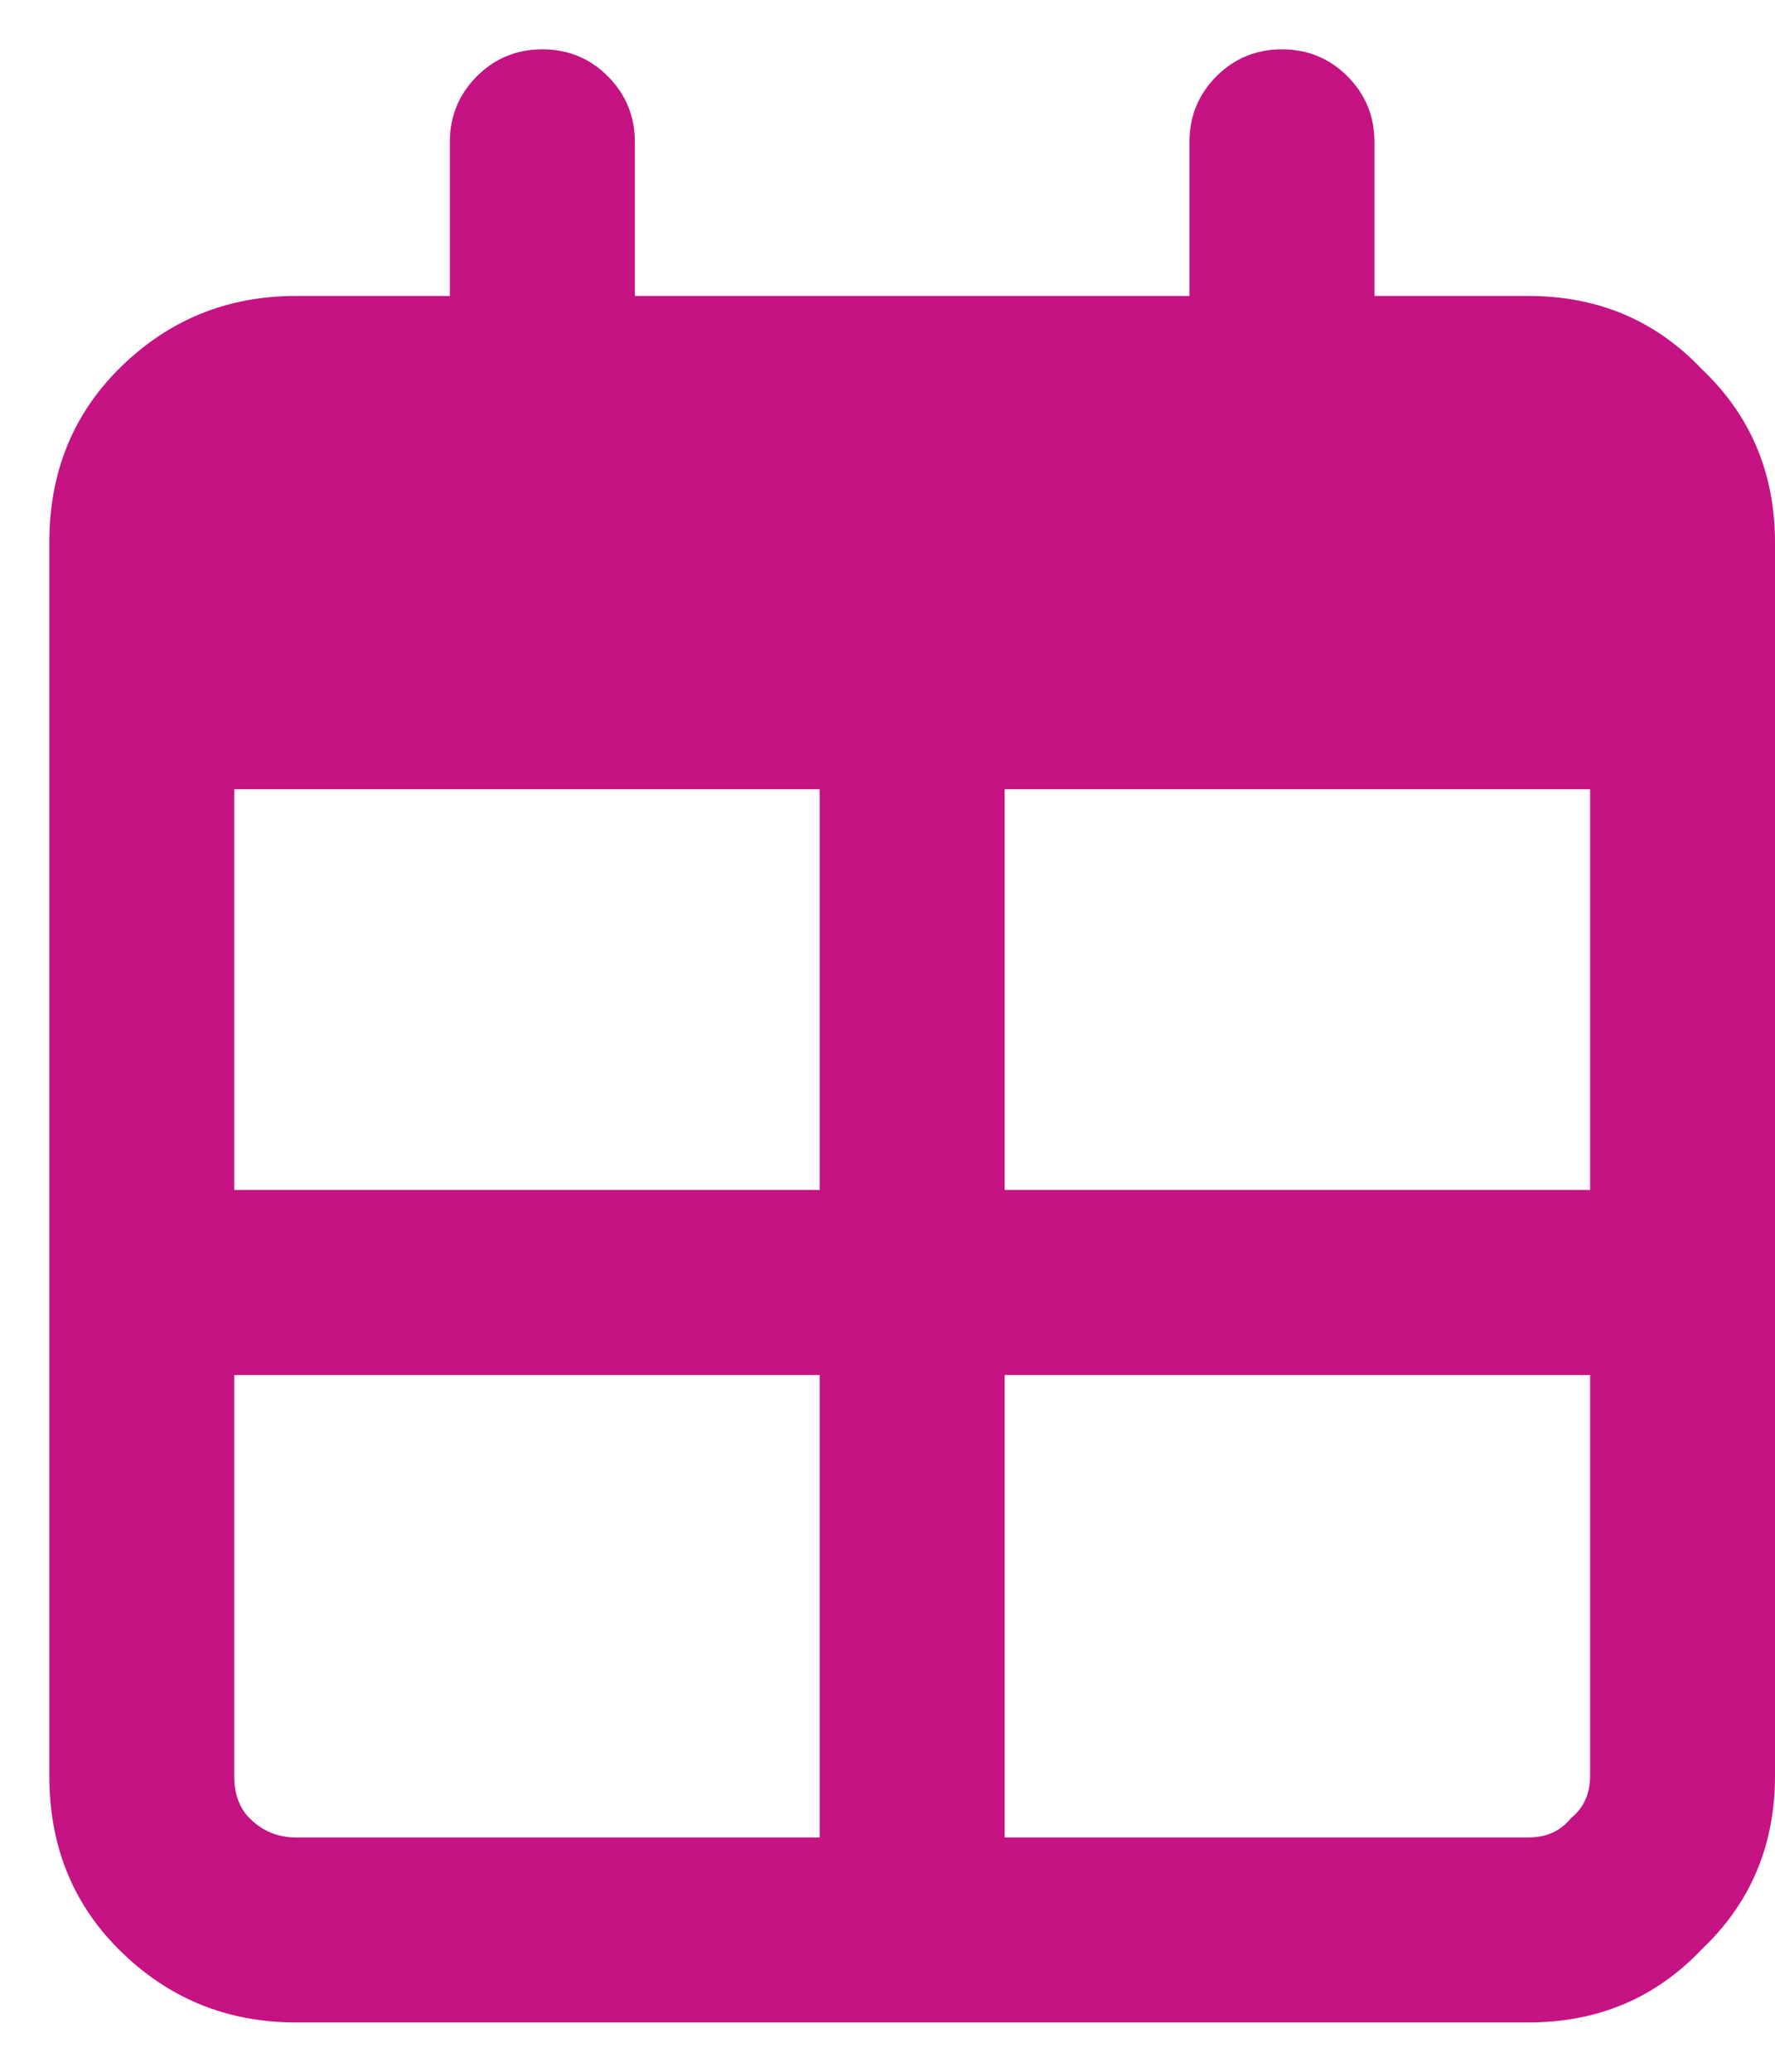
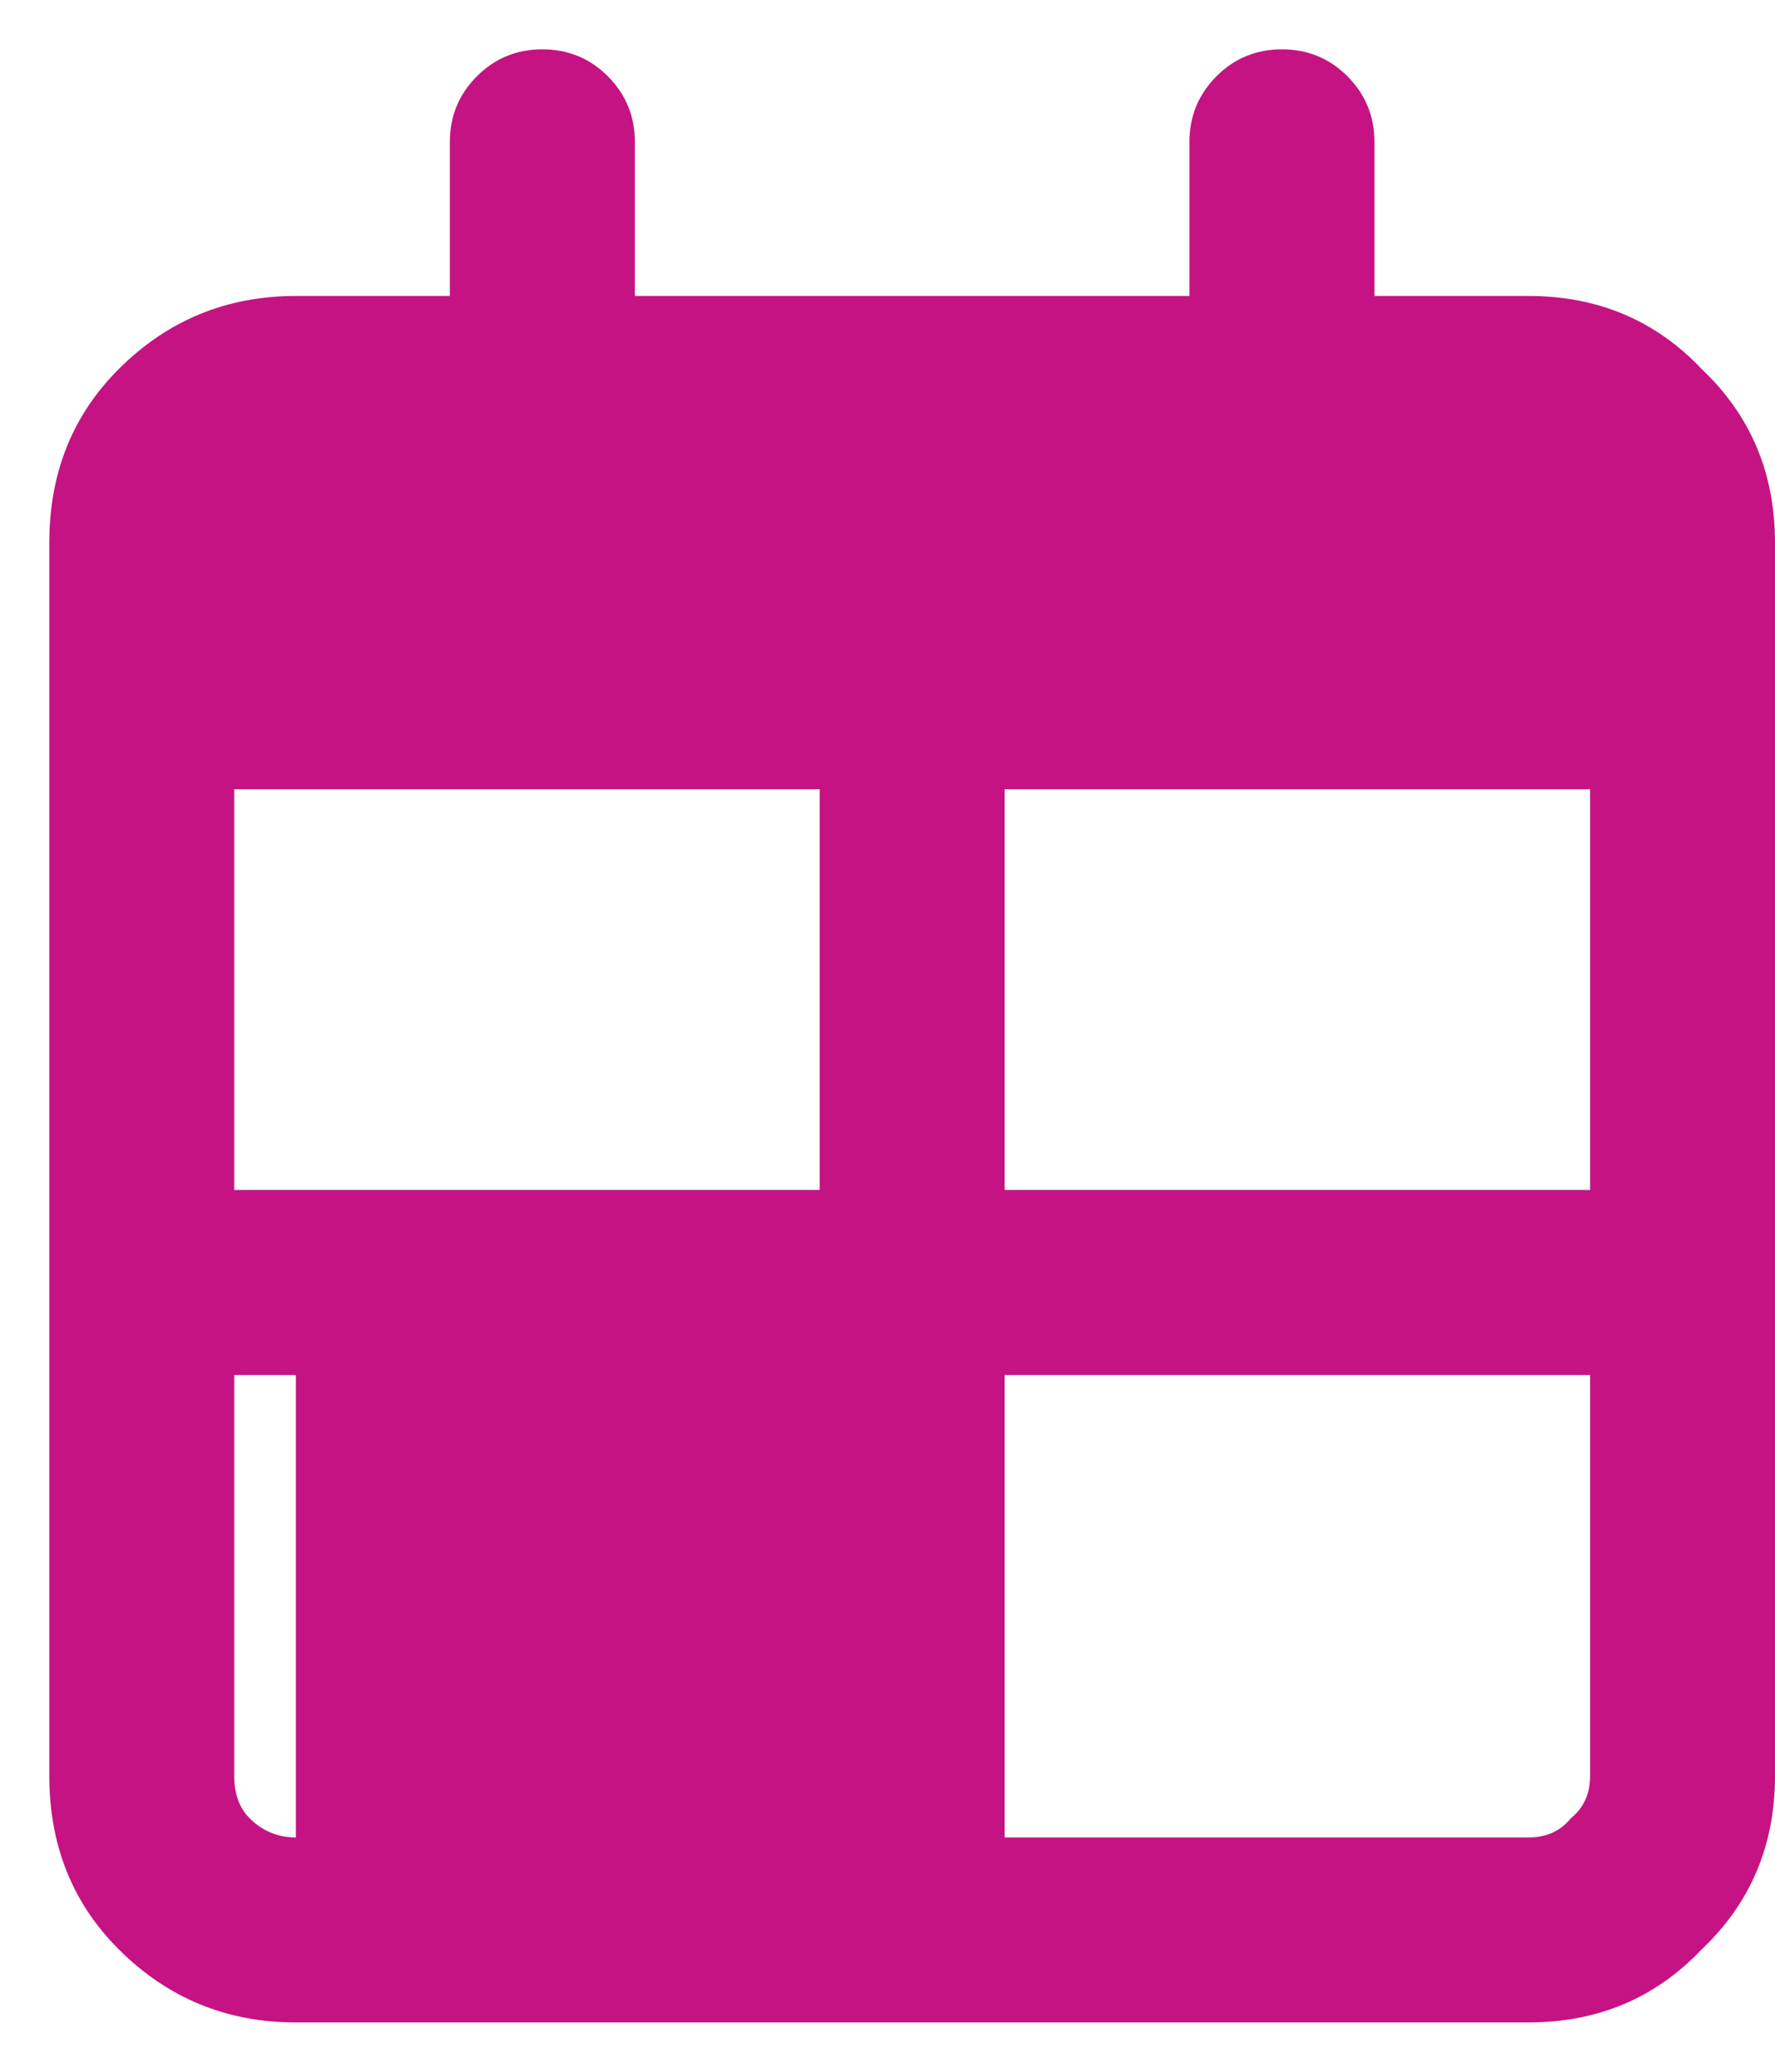
<svg xmlns="http://www.w3.org/2000/svg" width="18" height="21" viewBox="0 0 18 21" fill="none">
-   <path d="M15.5 3C16.203 3 16.789 3.247 17.258 3.742C17.753 4.211 18 4.797 18 5.5V18C18 18.703 17.753 19.289 17.258 19.758C16.789 20.253 16.203 20.5 15.5 20.5H3C2.297 20.5 1.698 20.253 1.203 19.758C0.734 19.289 0.5 18.703 0.5 18V5.5C0.5 4.797 0.734 4.211 1.203 3.742C1.698 3.247 2.297 3 3 3H4.562V1.438C4.562 1.177 4.654 0.956 4.836 0.773C5.018 0.591 5.24 0.5 5.5 0.5C5.76 0.5 5.982 0.591 6.164 0.773C6.346 0.956 6.438 1.177 6.438 1.438V3H12.062V1.438C12.062 1.177 12.154 0.956 12.336 0.773C12.518 0.591 12.74 0.5 13 0.5C13.26 0.5 13.482 0.591 13.664 0.773C13.846 0.956 13.938 1.177 13.938 1.438V3H15.5ZM16.125 8H10.188V12.062H16.125V8ZM8.312 8H2.375V12.062H8.312V8ZM2.375 18C2.375 18.182 2.427 18.326 2.531 18.43C2.661 18.56 2.818 18.625 3 18.625H8.312V13.938H2.375V18ZM15.5 18.625C15.682 18.625 15.825 18.56 15.93 18.43C16.06 18.326 16.125 18.182 16.125 18V13.938H10.188V18.625H15.5Z" fill="#C51383" />
+   <path d="M15.5 3C16.203 3 16.789 3.247 17.258 3.742C17.753 4.211 18 4.797 18 5.5V18C18 18.703 17.753 19.289 17.258 19.758C16.789 20.253 16.203 20.5 15.5 20.5H3C2.297 20.5 1.698 20.253 1.203 19.758C0.734 19.289 0.5 18.703 0.5 18V5.5C0.5 4.797 0.734 4.211 1.203 3.742C1.698 3.247 2.297 3 3 3H4.562V1.438C4.562 1.177 4.654 0.956 4.836 0.773C5.018 0.591 5.24 0.5 5.5 0.5C5.76 0.5 5.982 0.591 6.164 0.773C6.346 0.956 6.438 1.177 6.438 1.438V3H12.062V1.438C12.062 1.177 12.154 0.956 12.336 0.773C12.518 0.591 12.74 0.5 13 0.5C13.26 0.5 13.482 0.591 13.664 0.773C13.846 0.956 13.938 1.177 13.938 1.438V3H15.5ZM16.125 8H10.188V12.062H16.125V8ZM8.312 8H2.375V12.062H8.312V8ZM2.375 18C2.375 18.182 2.427 18.326 2.531 18.43C2.661 18.56 2.818 18.625 3 18.625V13.938H2.375V18ZM15.5 18.625C15.682 18.625 15.825 18.56 15.93 18.43C16.06 18.326 16.125 18.182 16.125 18V13.938H10.188V18.625H15.5Z" fill="#C51383" />
</svg>